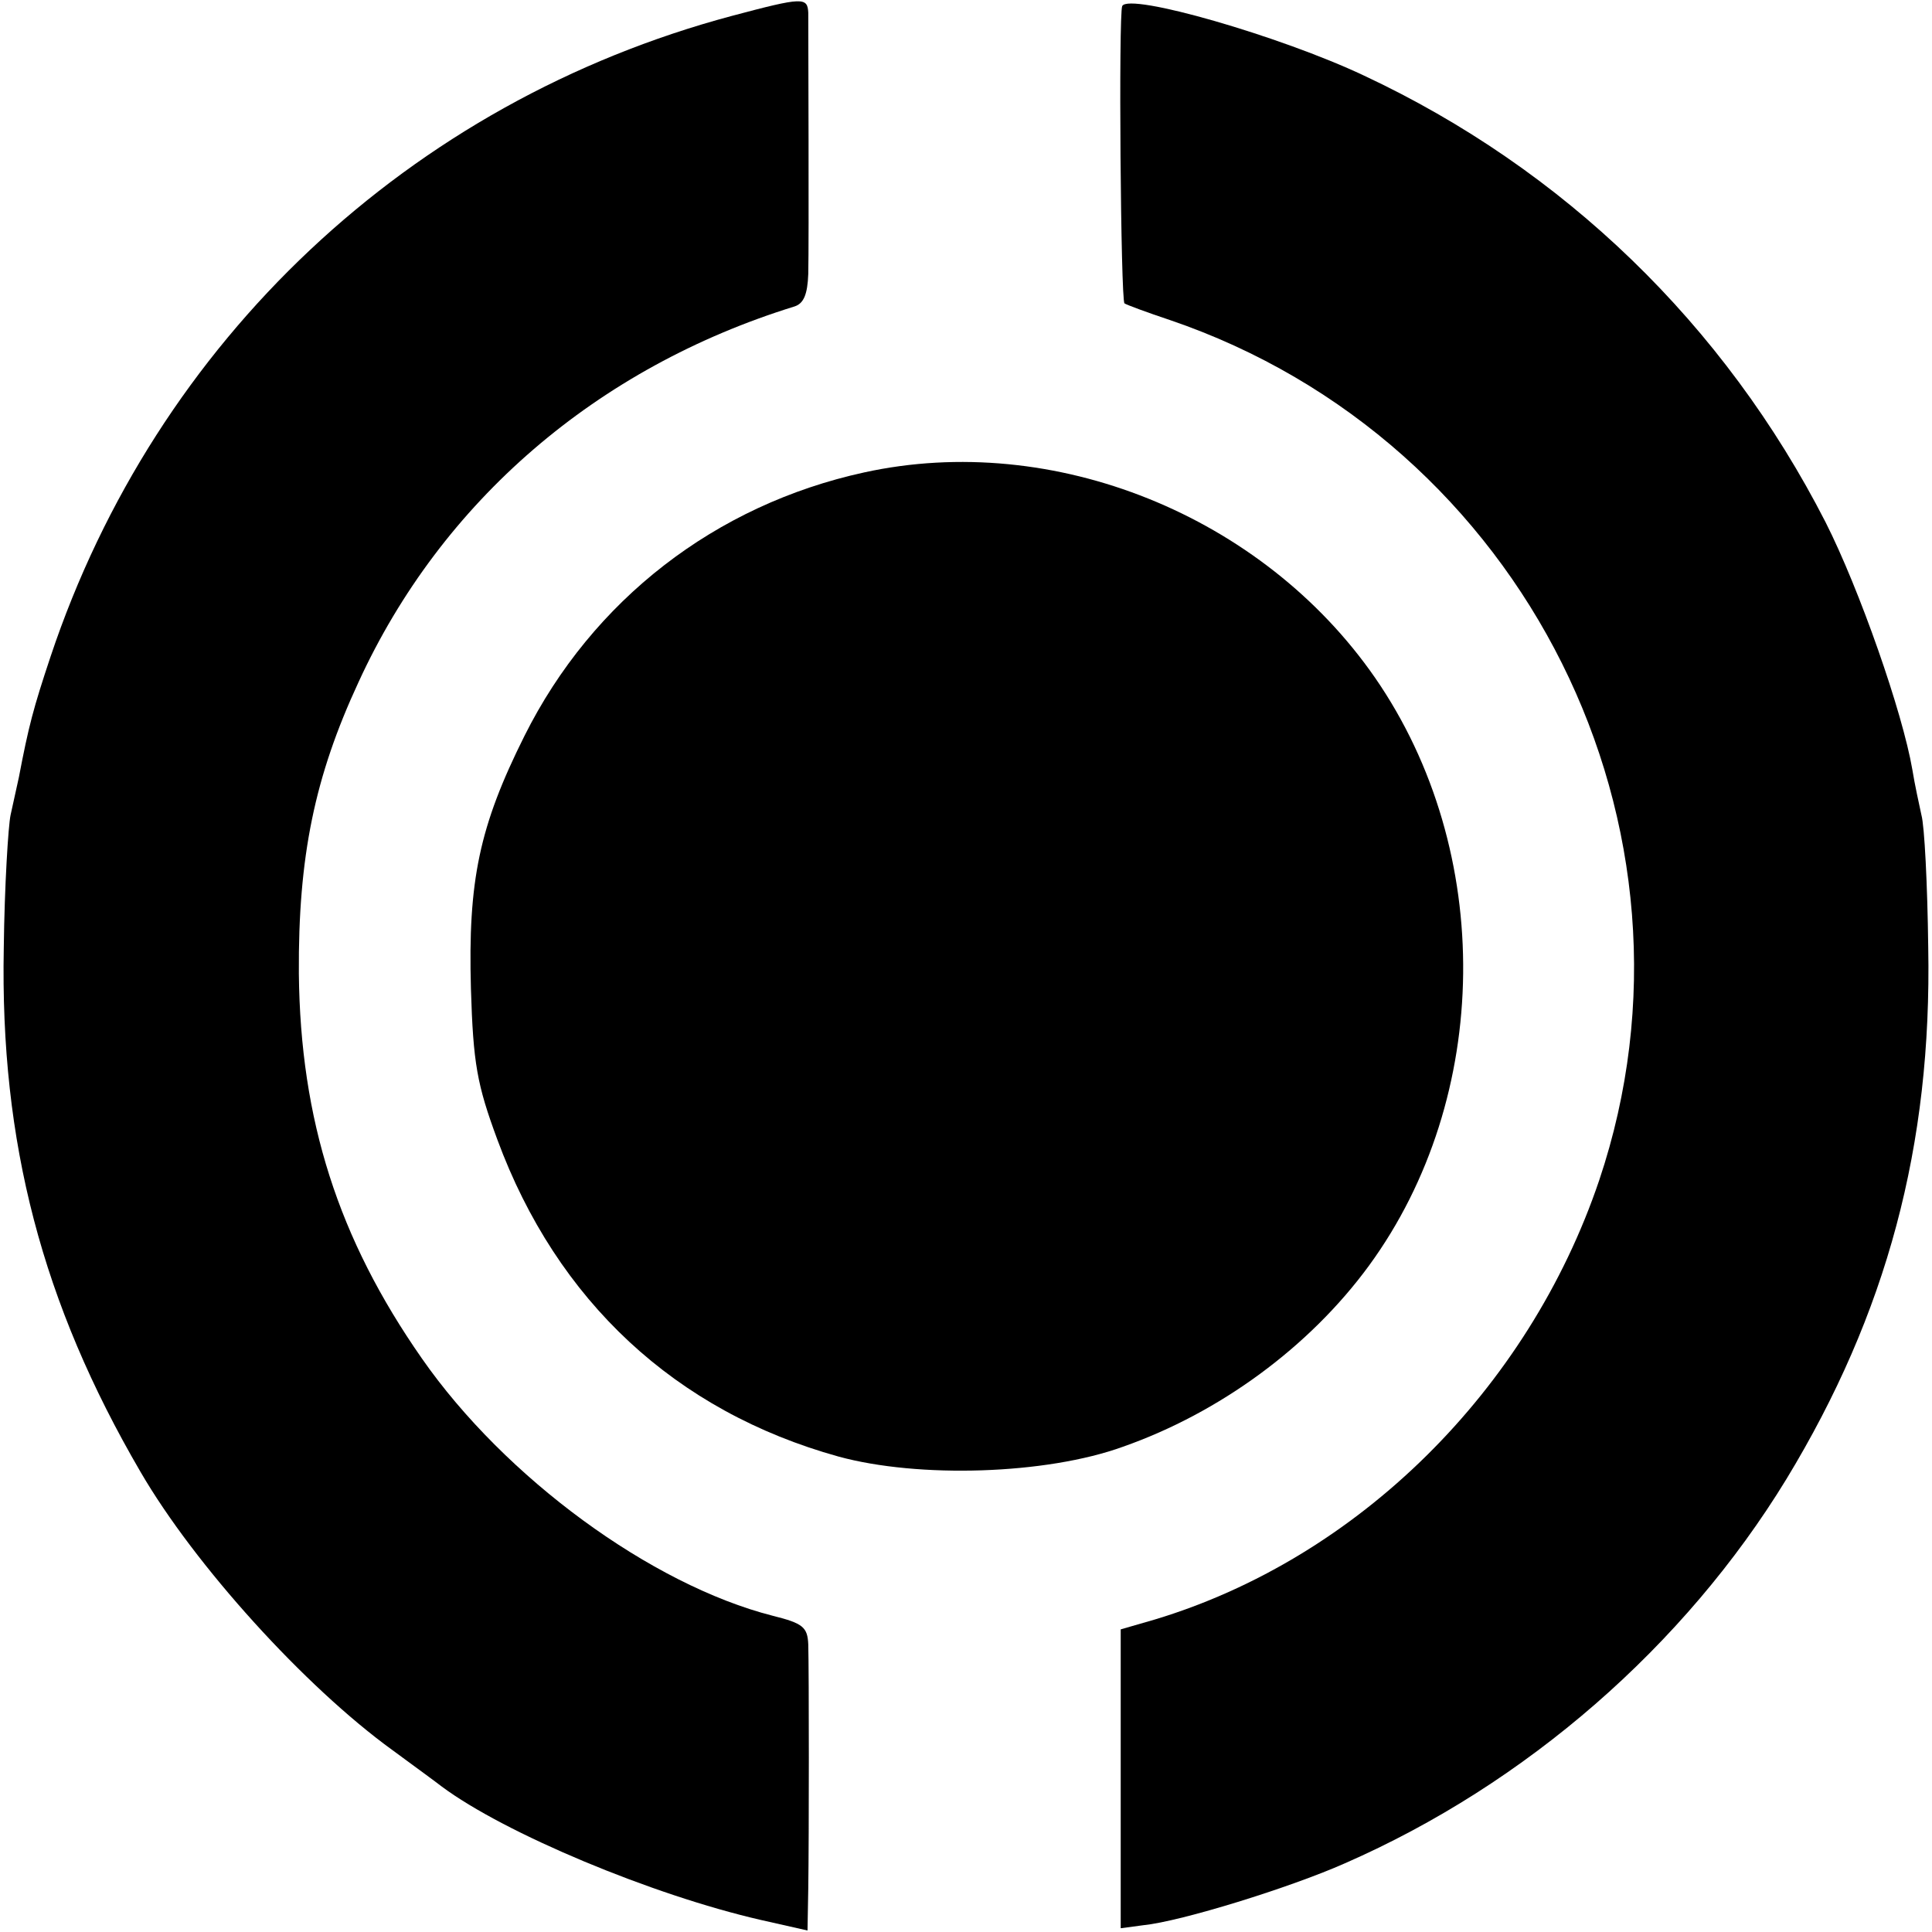
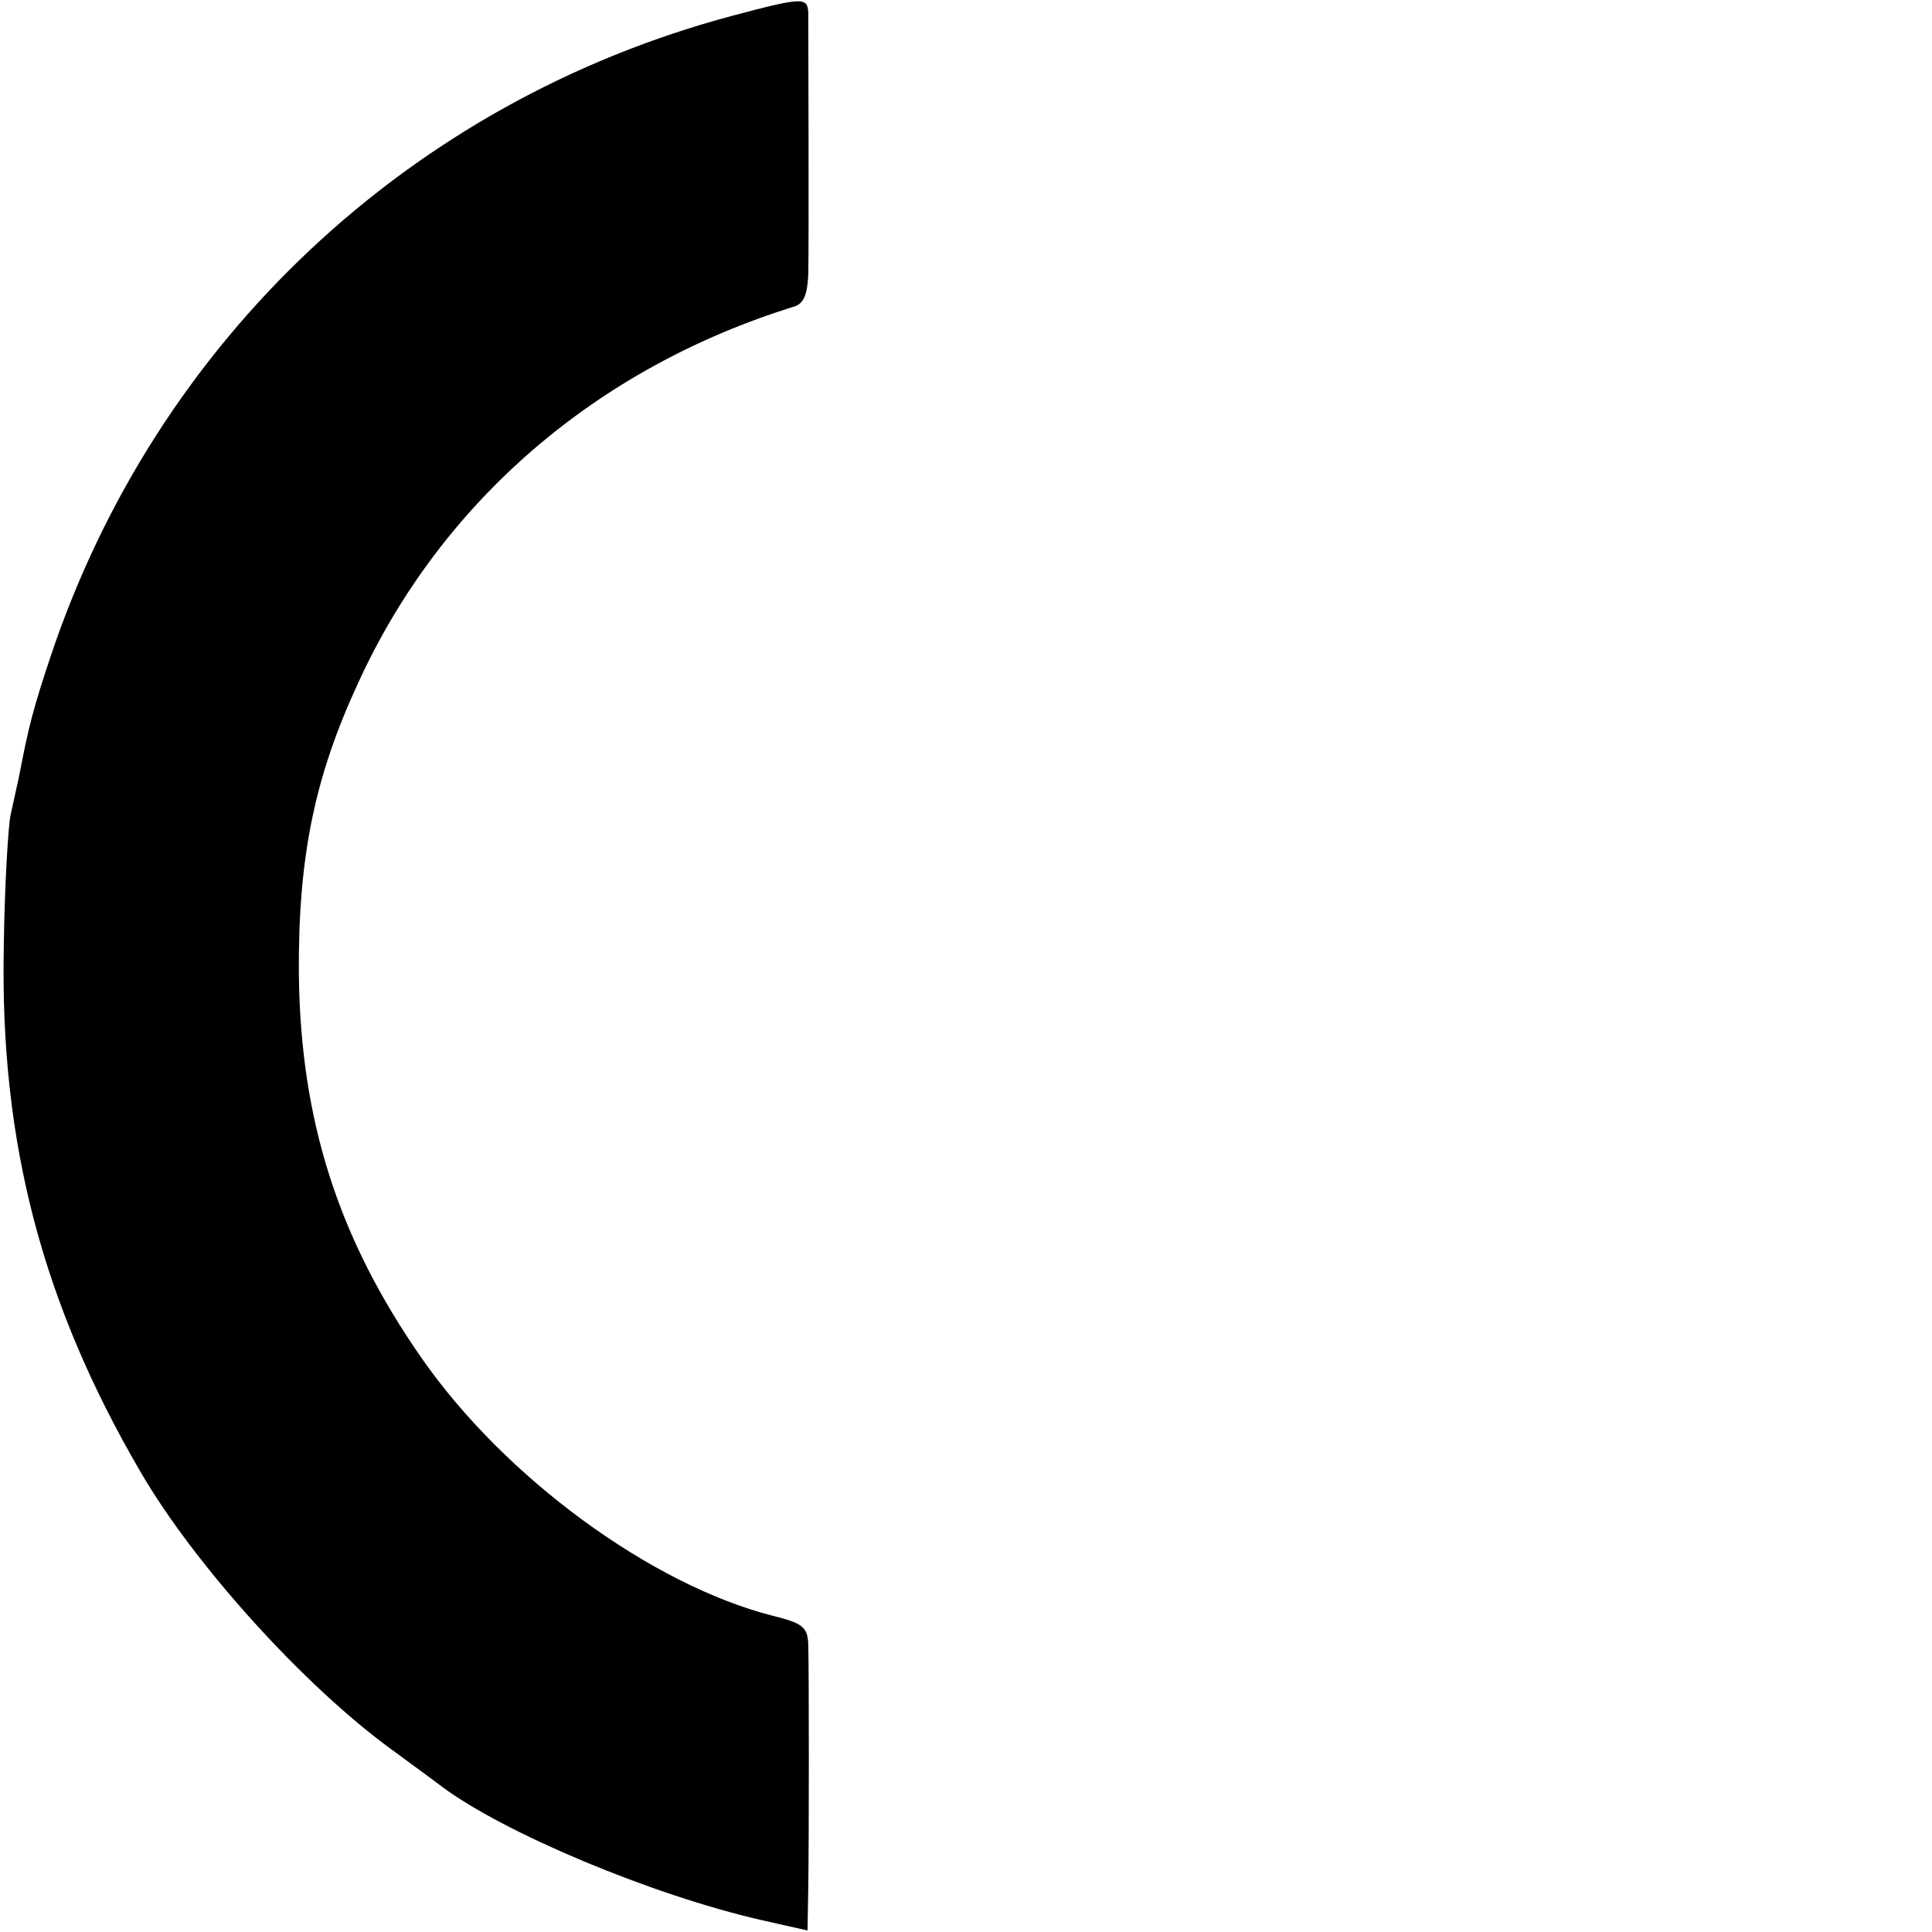
<svg xmlns="http://www.w3.org/2000/svg" version="1.0" width="256pt" height="256pt" viewBox="0 0 256 256" preserveAspectRatio="xMidYMid meet">
  <g transform="translate(0,256) scale(0.1,-0.1)" fill="#000000" stroke="none">
    <path d="M970 2539 c-427 -114 -763 -430 -903 -849 -23 -69 -29 -92 -42 -160 -3 -14 -8 -36 -11 -50 -3 -14 -8 -93 -9 -176 -5 -258 51 -471 181 -694 72 -124 218 -285 334 -369 30 -22 60 -44 65 -48 83 -62 279 -144 423 -177 l62 -14 1 56 c1 68 1 286 0 323 -1 23 -7 28 -47 38 -161 41 -355 183 -465 341 -111 159 -161 316 -163 510 -1 155 21 261 79 386 110 240 316 417 578 498 12 4 17 16 18 43 1 42 0 318 0 346 -1 21 -7 21 -101 -4z" />
-     <path d="M1487 2552 c-5 -11 -2 -390 3 -394 3 -2 30 -12 60 -22 470 -160 726 -673 569 -1140 -94 -278 -320 -501 -589 -582 l-45 -13 0 -198 0 -198 30 4 c50 5 195 50 267 82 240 105 450 288 585 509 133 219 193 442 188 705 -1 83 -5 161 -9 175 -3 14 -9 41 -12 60 -13 76 -70 239 -115 328 -134 262 -347 468 -612 592 -110 52 -311 110 -320 92z" />
-     <path d="M1145 1934 c-197 -43 -360 -169 -450 -349 -60 -120 -75 -192 -71 -335 3 -99 8 -127 35 -200 79 -214 236 -360 452 -420 106 -29 275 -24 377 13 128 45 247 132 326 240 163 223 167 549 8 779 -149 215 -426 327 -677 272z" />
  </g>
</svg>